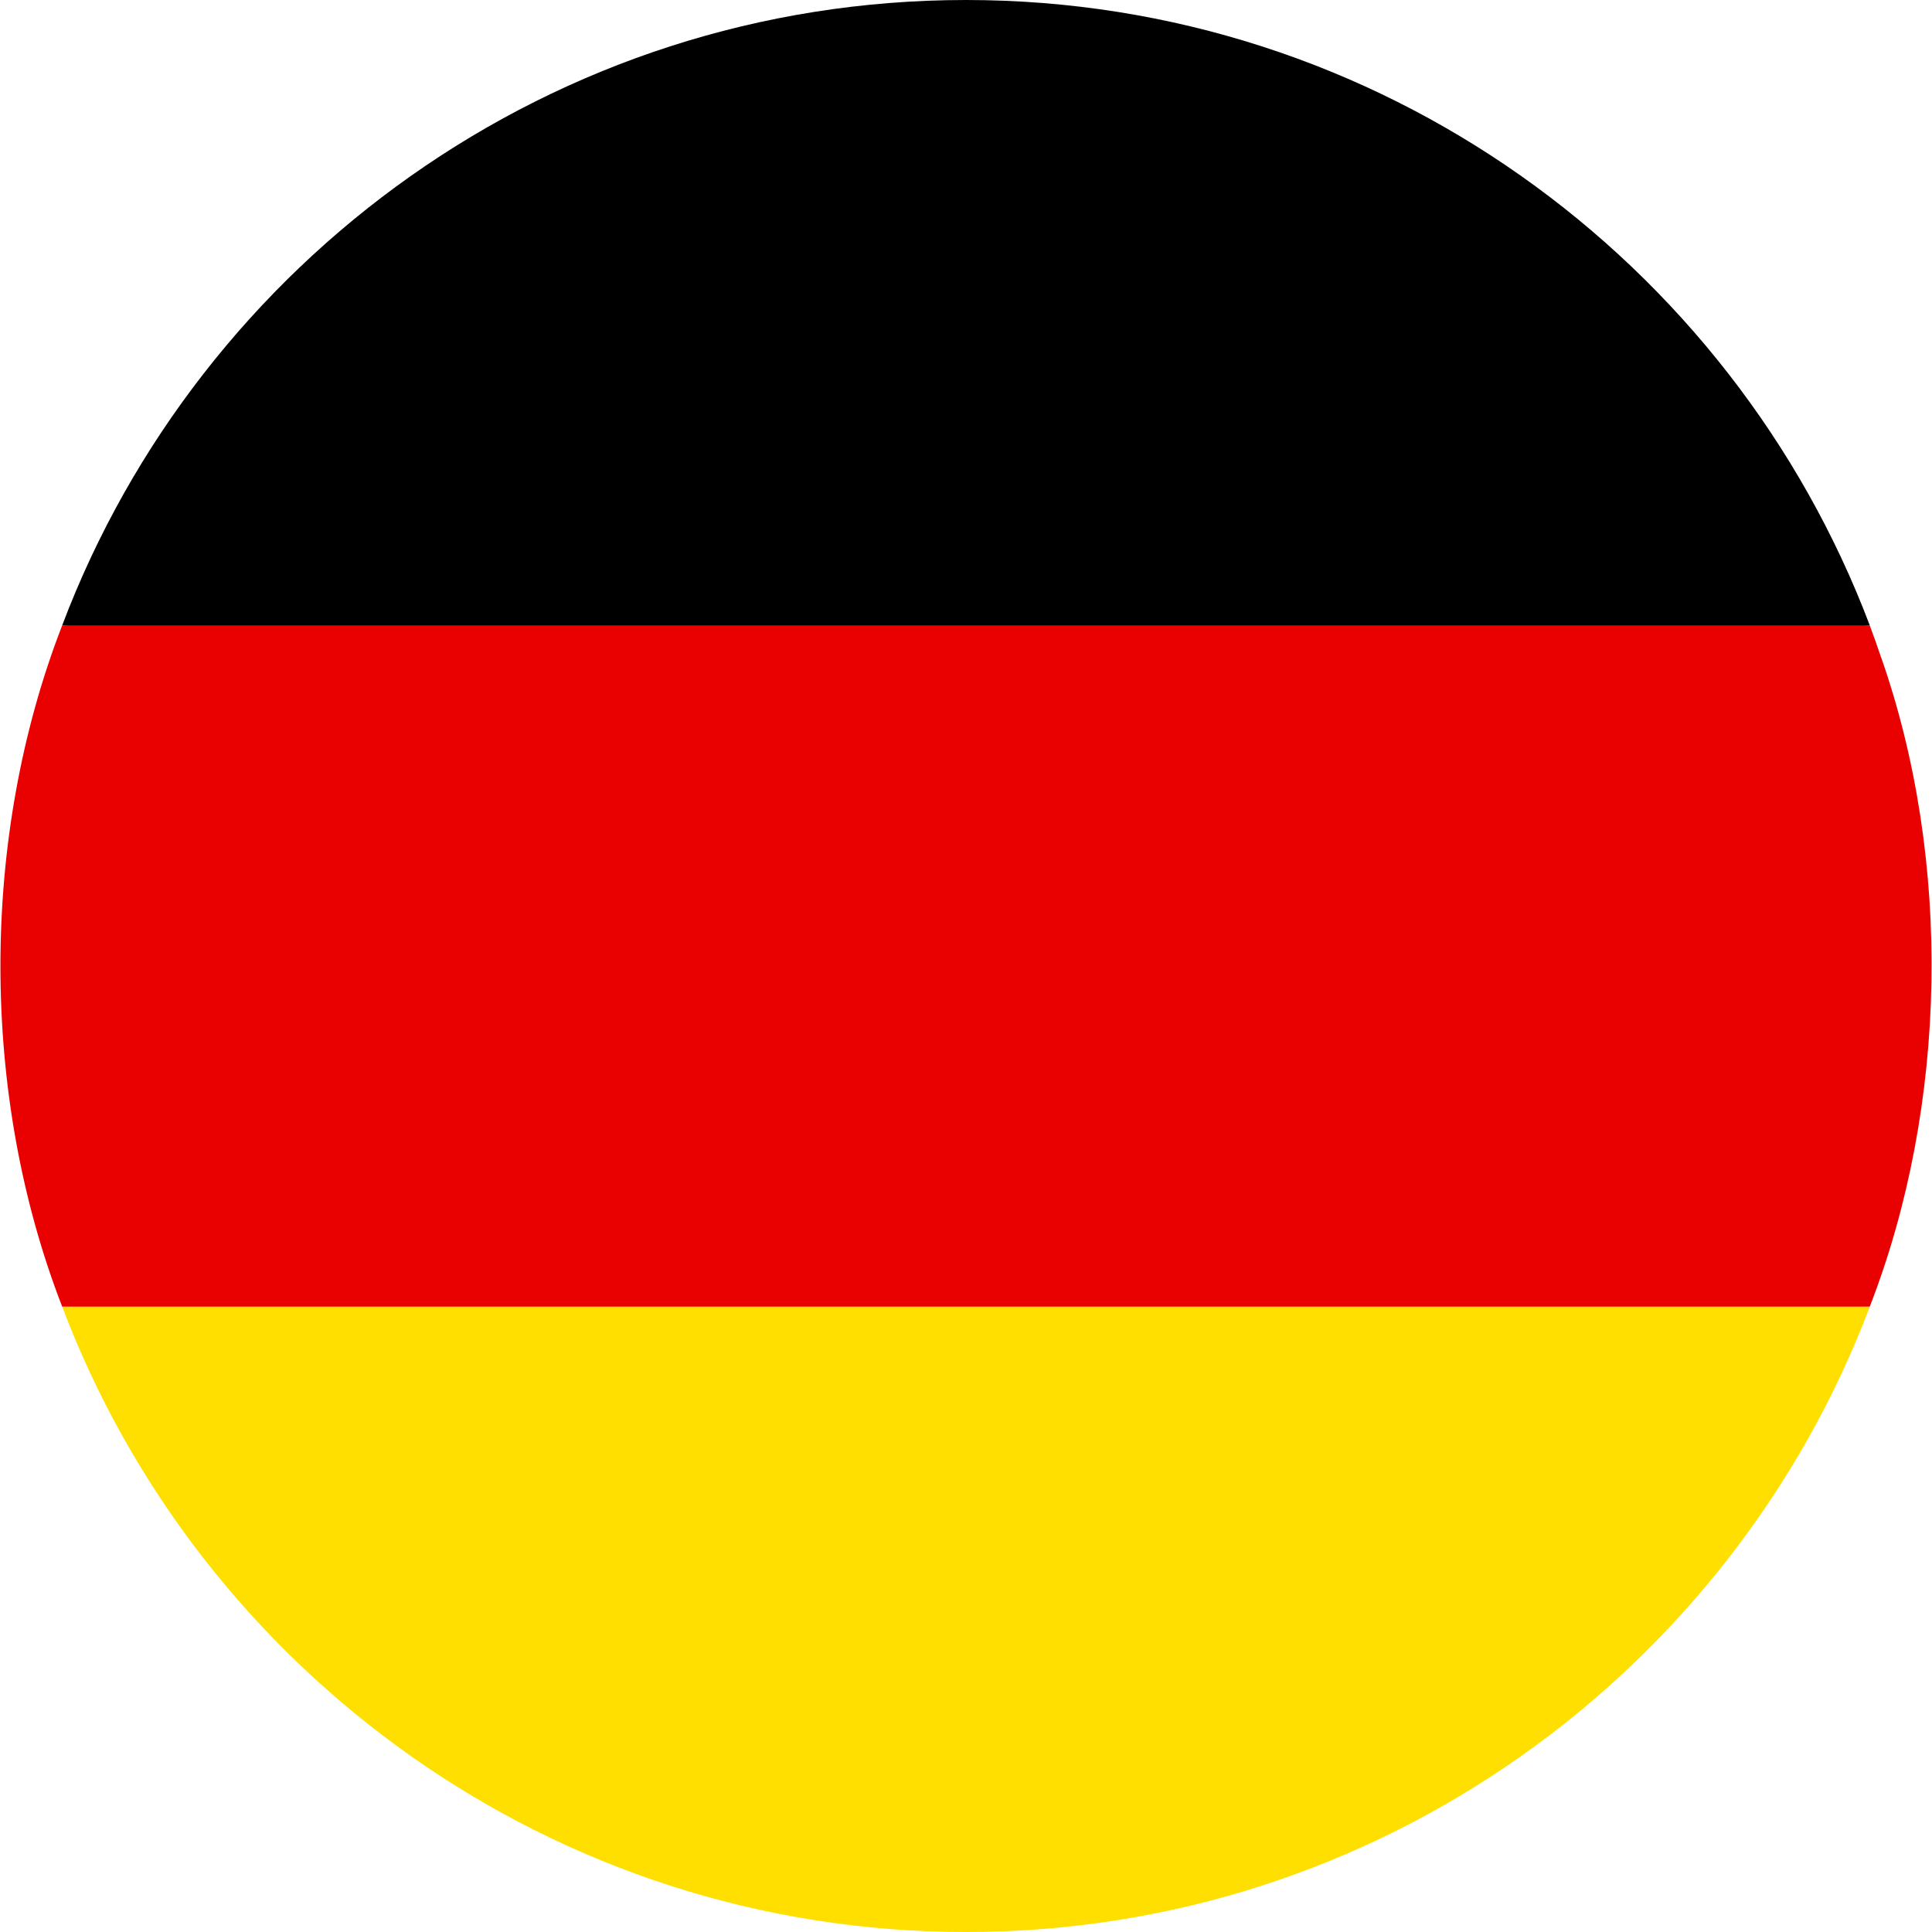
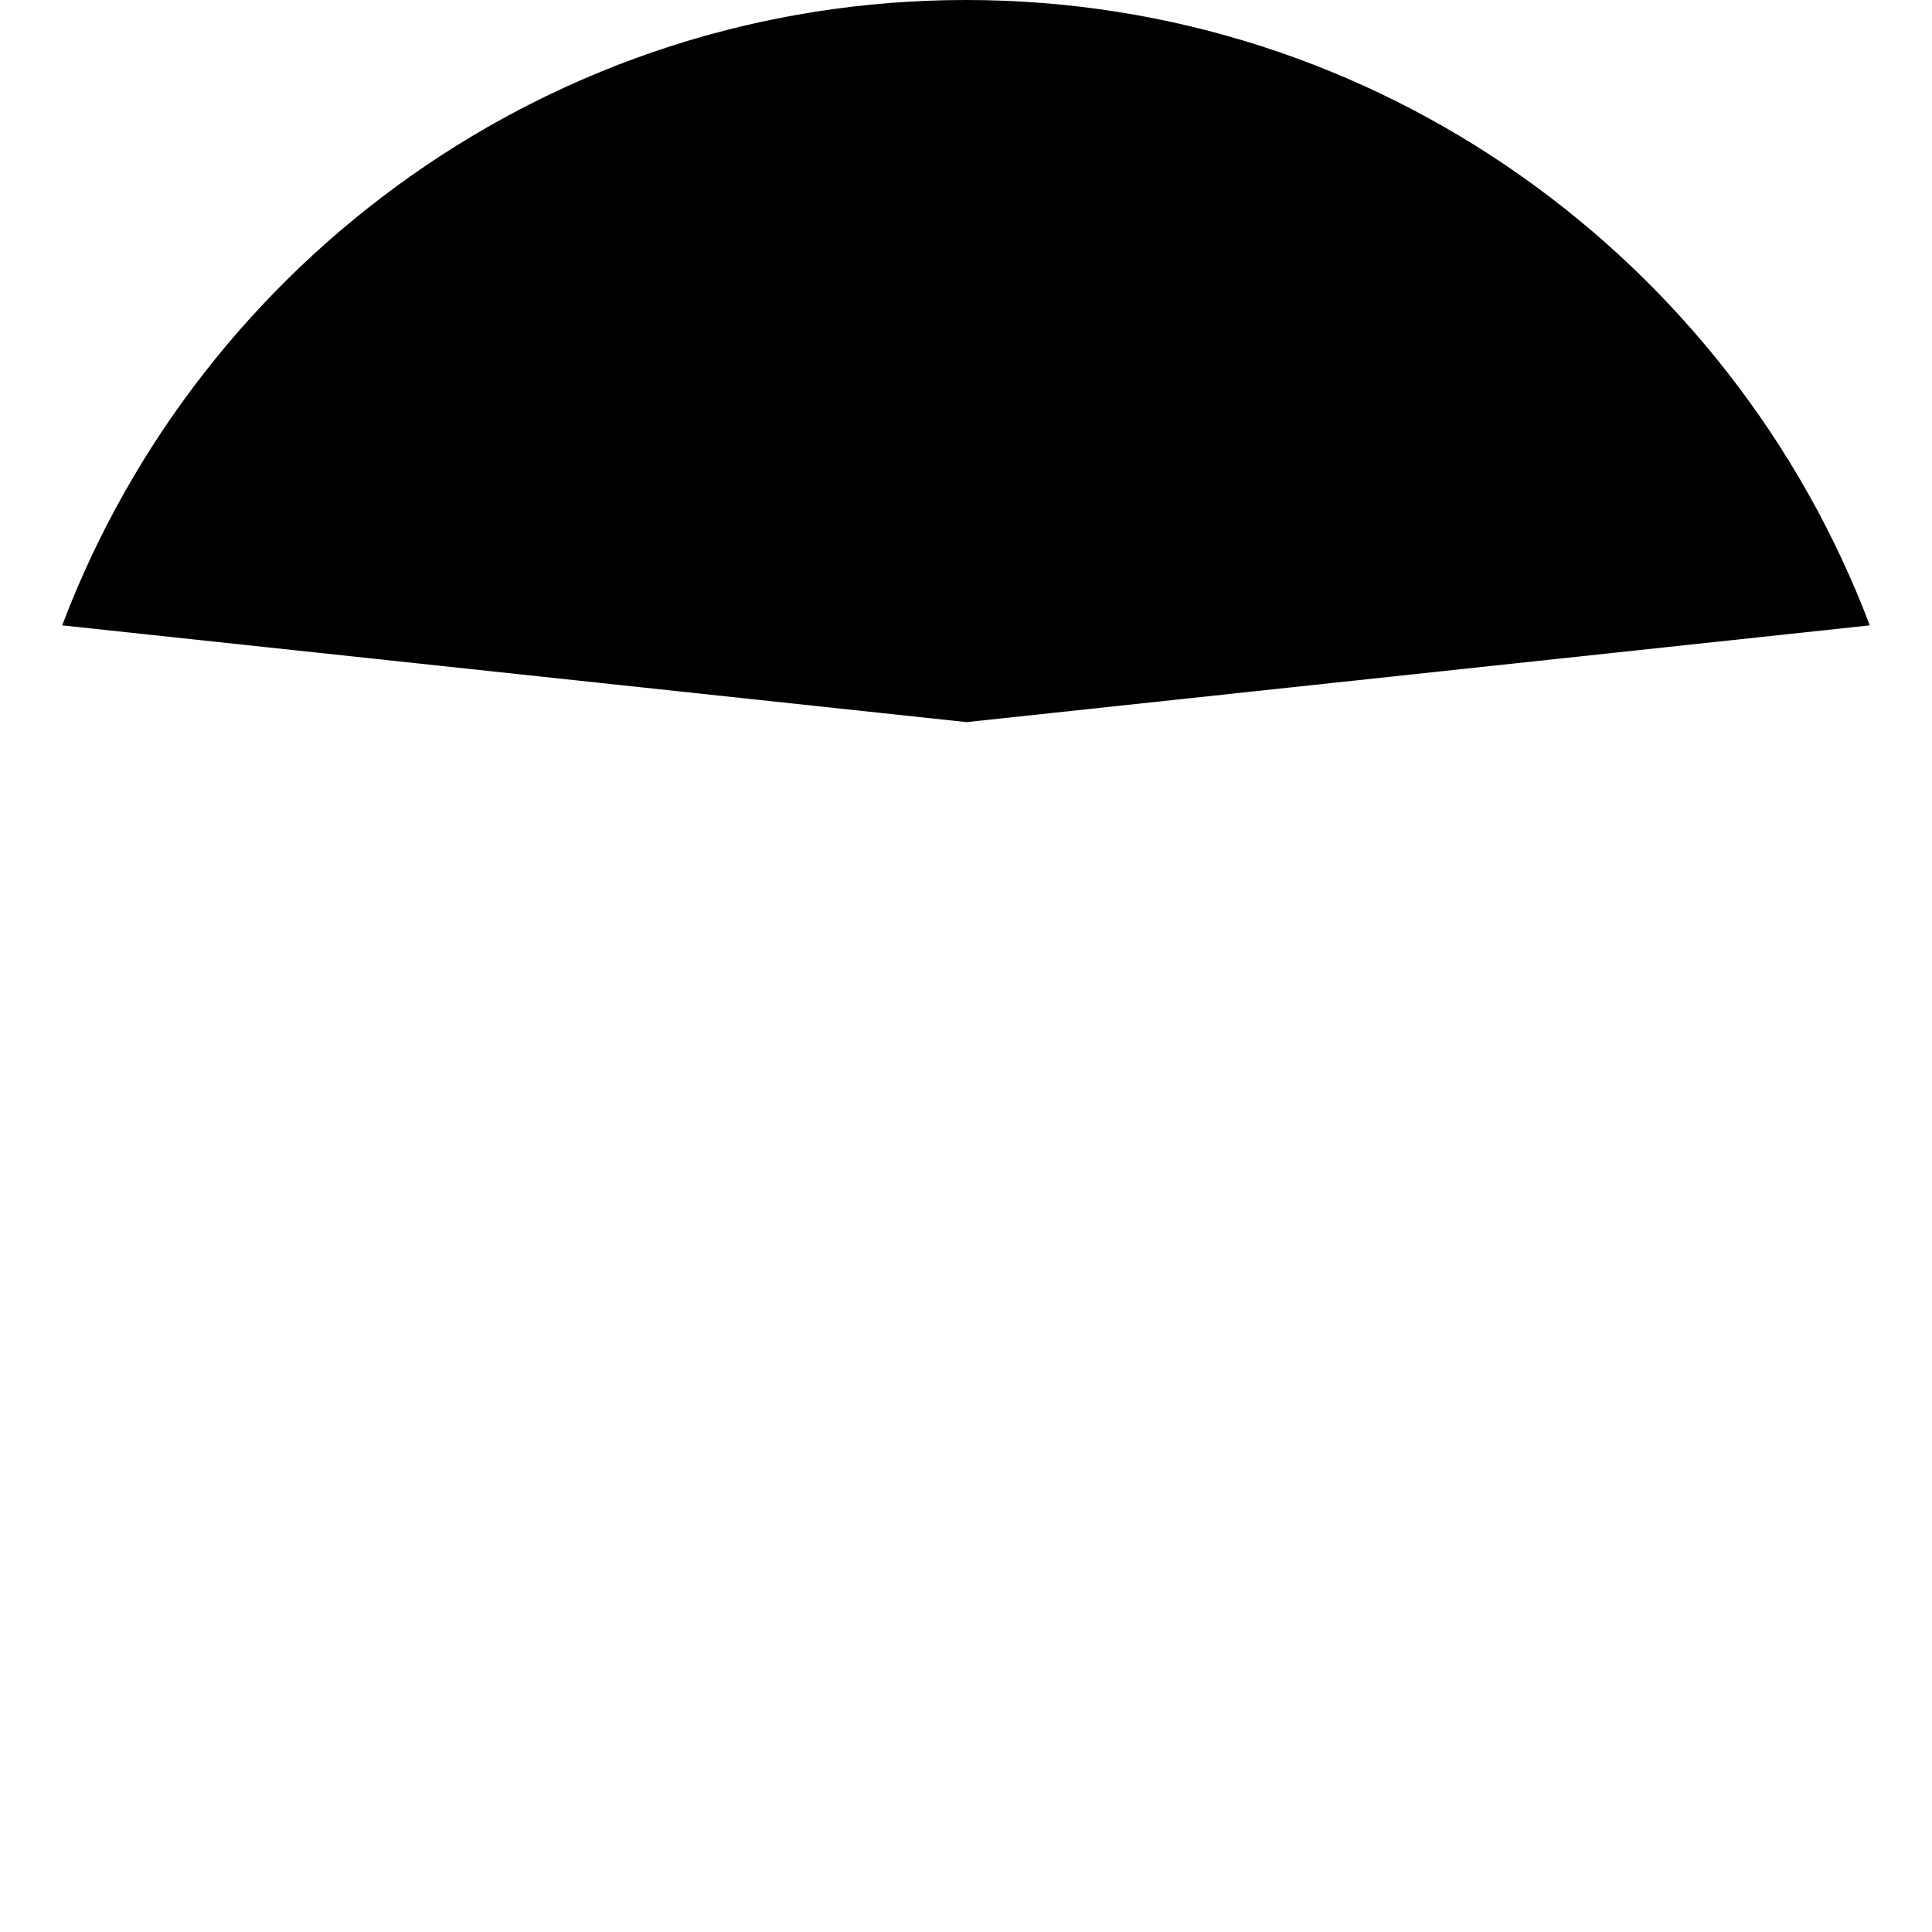
<svg xmlns="http://www.w3.org/2000/svg" id="Layer_1" version="1.1" viewBox="0 0 512 512">
  <defs>
    <style>
      .st0 {
        fill: #fedf00;
      }

      .st1 {
        fill: #e90000;
      }
    </style>
  </defs>
  <path d="M256,0C146.61,0,53.06,68.99,16.48,165.73l239.67,25.64,239.36-25.64C458.93,69,365.4,0,256,0Z" />
-   <path class="st0" d="M256,512c109.4,0,202.93-68.99,239.52-165.73l-239.52-17.09-239.52,17.09c36.58,96.73,130.12,165.73,239.52,165.73Z" />
-   <path class="st1" d="M498.47,174.1c-.95-2.8-1.92-5.6-2.97-8.36H16.48c-21.82,56.19-21.82,124.33,0,180.52h479.03c20.69-53.26,21.89-118.21,2.97-172.17Z" />
</svg>